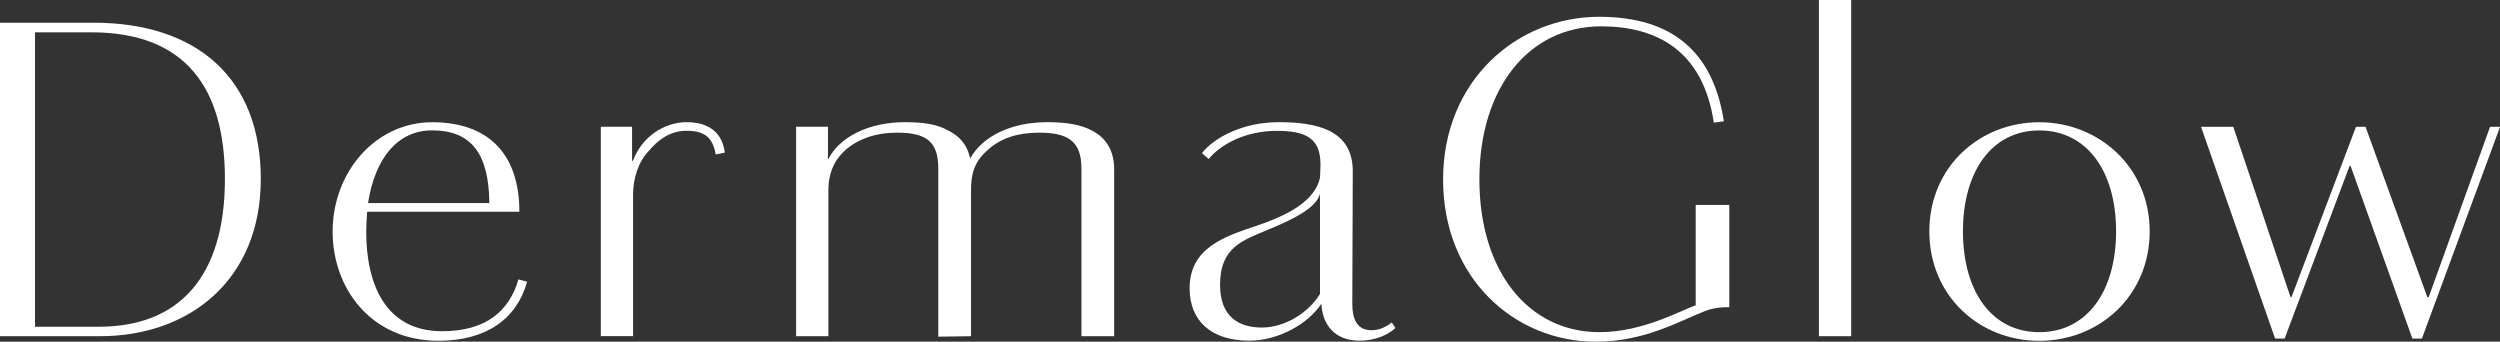
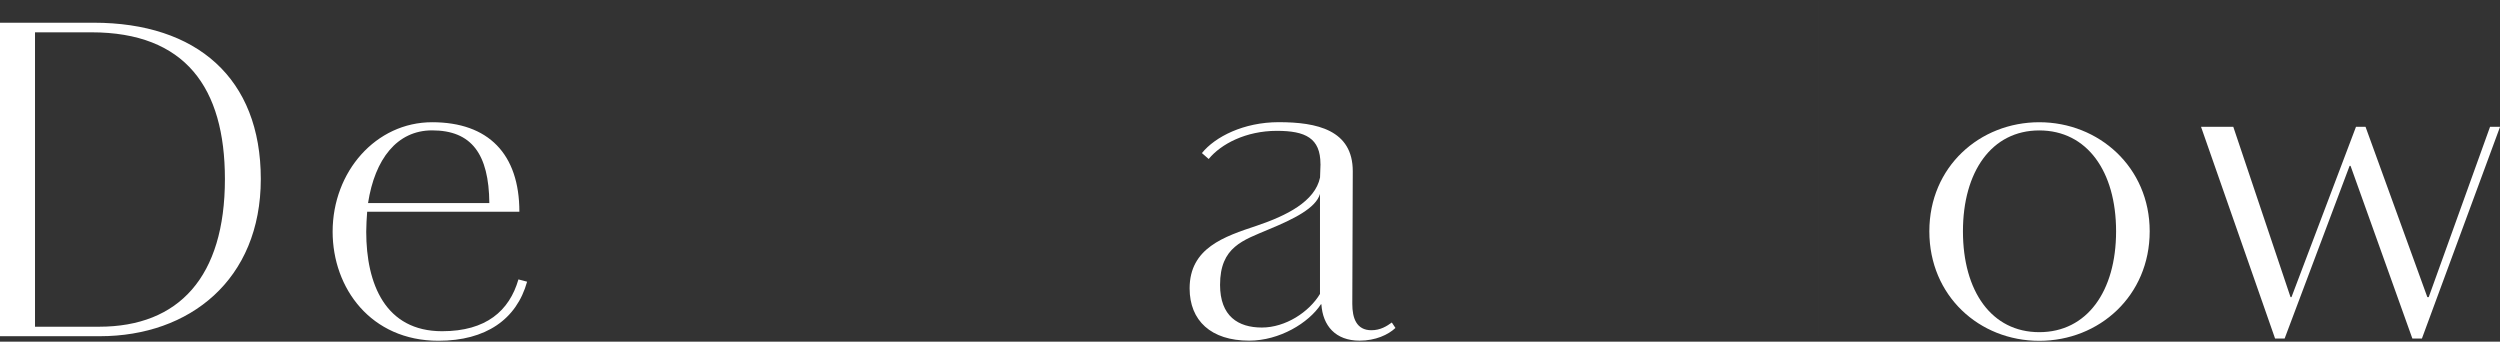
<svg xmlns="http://www.w3.org/2000/svg" id="Layer_2" viewBox="0 0 427.05 58.36">
  <rect x="0" y="0" width="427.05" height="58.36" fill="#333333" stroke="none" />
  <defs>
    <style> .cls-1 { fill: #fff; } </style>
  </defs>
  <g id="Layer_2-2" data-name="Layer_2">
    <g>
      <path class="cls-1" d="M0,3.88h15.99c17.62,0,28.56,9.47,28.56,26.7s-12.19,26.85-27.48,26.85H0V3.88ZM5.98,5.51v50.3h10.94c13.66,0,21.5-8.54,21.5-25.22,0-15.6-6.75-25.07-22.82-25.07H5.98Z" />
      <path class="cls-1" d="M90.04,48.12c-1.79,6.44-7.06,10.09-15.14,10.09-11.56,0-18.08-9-18.08-18.63,0-10.25,7.38-18.7,17-18.7s14.9,5.43,14.9,15.29h-26c-.08,1.16-.16,2.25-.16,3.41,0,8.93,3.26,17,12.96,17,7.53,0,11.49-3.49,13.04-8.85l1.48.39ZM62.87,34.69h20.72c-.08-8.38-3.03-12.42-9.78-12.42-5.98,0-9.78,4.89-10.94,12.42Z" />
-       <path class="cls-1" d="M102.61,21.65h5.36v5.82h.16c1.48-4.11,5.36-6.6,9.16-6.6,4.04,0,6.13,2.02,6.52,5.2l-1.55.31c-.54-3.03-2.02-4.04-5.04-4.04-2.79,0-4.89,1.63-6.36,3.41-1.79,1.79-2.72,4.74-2.72,7.45v24.22h-5.51V21.65Z" />
-       <path class="cls-1" d="M160.28,57.51v-28.72c0-4.66-2.1-6.13-7.06-6.13-3.65,0-6.6,1.08-8.69,2.87-1.79,1.55-3.03,3.73-3.03,7.06v24.84h-5.51V21.65h5.44v5.51h.08c1.86-3.72,6.83-6.29,13.04-6.29,3.34,0,5.59.39,7.37,1.4,2.09,1.01,3.34,2.56,3.8,4.81,2.1-3.8,6.99-6.21,13.19-6.21,3.34,0,5.9.46,7.68,1.47,2.25,1.16,3.73,3.26,3.73,6.6v28.49h-5.59v-28.64c0-4.58-2.17-6.13-7.22-6.13-3.65,0-6.52.93-8.69,2.87-1.79,1.55-2.95,3.26-2.95,6.91v24.99l-5.59.08Z" />
      <path class="cls-1" d="M225.56,28.02c0-4.43-2.56-5.67-7.45-5.67-5.28,0-9.55,2.25-11.64,4.81l-1.16-1.01c2.25-2.79,7.14-5.28,13.12-5.28,6.52,0,12.65,1.32,12.65,8.38l-.08,22.66c0,2.41.7,4.5,3.26,4.5,1.55,0,2.64-.7,3.49-1.32l.62.93c-1.24,1.17-3.41,2.17-6.13,2.17-4.12,0-6.29-2.56-6.52-6.21h-.08c-2.09,3.18-7.06,6.21-12.26,6.21-6.52,0-10.17-3.42-10.17-8.93,0-6.91,5.9-8.85,11.49-10.71,5.05-1.71,9.93-4.12,10.79-8.23l.08-2.33ZM225.48,50.21v-17.08c-.7,2.41-4.43,4.27-8.77,6.06-4.34,1.86-8.3,2.95-8.3,9.47,0,5.36,3.1,7.29,7.14,7.29s8.07-2.64,9.93-5.74Z" />
-       <path class="cls-1" d="M295.41,52.47c-1.32,0-2.56.08-4.04.62-4.27,1.63-10.32,5.28-18.78,5.28-13.74,0-26.08-10.71-26.08-27.71s12.73-27.79,26.62-27.79c10.63,0,19.25,4.27,21.34,17.85l-1.71.23c-1.86-12.34-9.78-16.45-19.25-16.45-12.34,0-20.8,10.48-20.8,26.16s8.38,26.08,20.49,26.08c7.53,0,14.05-3.8,16.46-4.58v-17.15h5.74v17.46Z" />
-       <path class="cls-1" d="M316.22,57.43h-5.51V0h5.51v57.43Z" />
+       <path class="cls-1" d="M316.22,57.43h-5.51V0v57.43Z" />
      <path class="cls-1" d="M367.21,39.51c0,11.02-8.61,18.71-18.86,18.71s-18.78-7.68-18.78-18.71,8.61-18.63,18.78-18.63,18.86,7.68,18.86,18.63ZM335.31,39.51c0,10.24,4.89,17.23,13.04,17.23s13.12-6.98,13.12-17.23-4.97-17.23-13.12-17.23-13.04,7.06-13.04,17.23Z" />
      <path class="cls-1" d="M401.52,28.33h-.16l-11.1,29.5h-1.63l-12.65-36.17h5.51l9.78,29.1h.16l11.02-29.1h1.63l10.56,29.1h.23l10.48-29.1h1.71l-13.35,36.17h-1.63l-10.56-29.5Z" />
    </g>
  </g>
</svg>